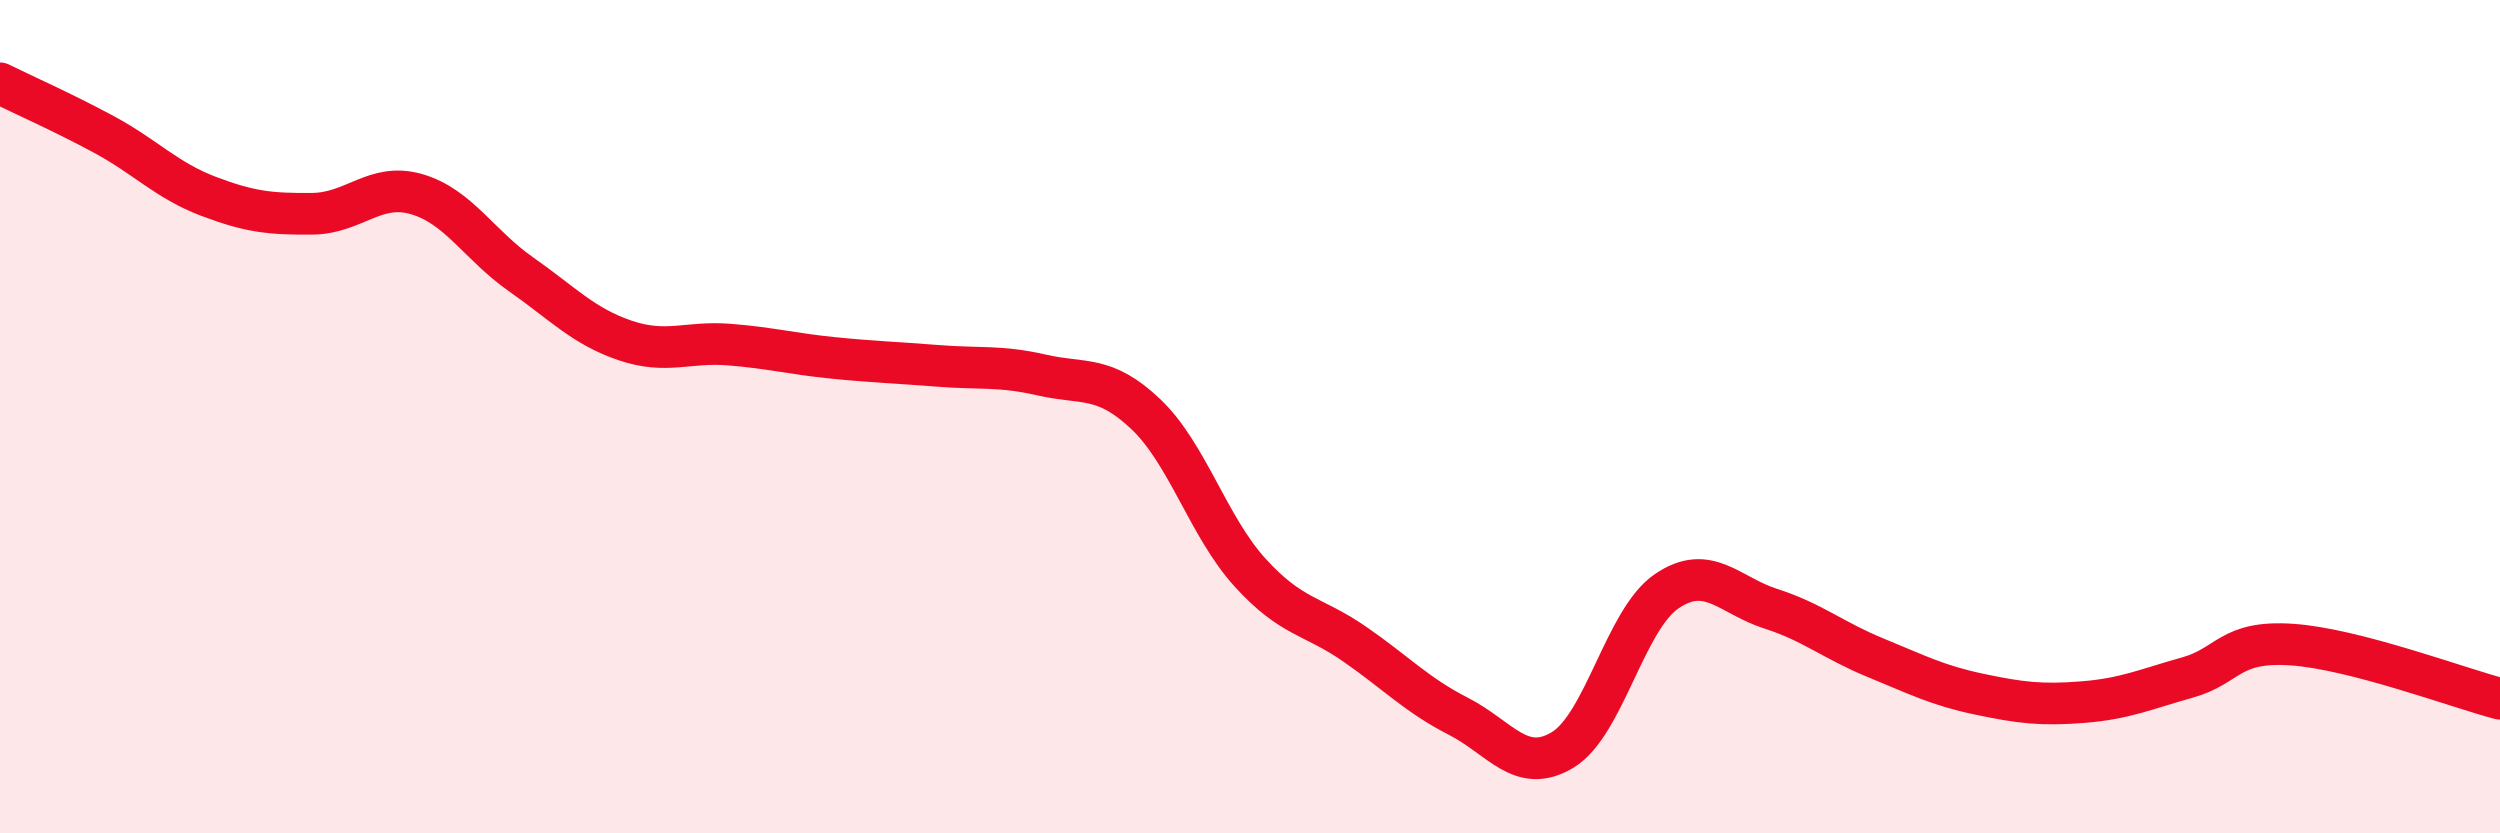
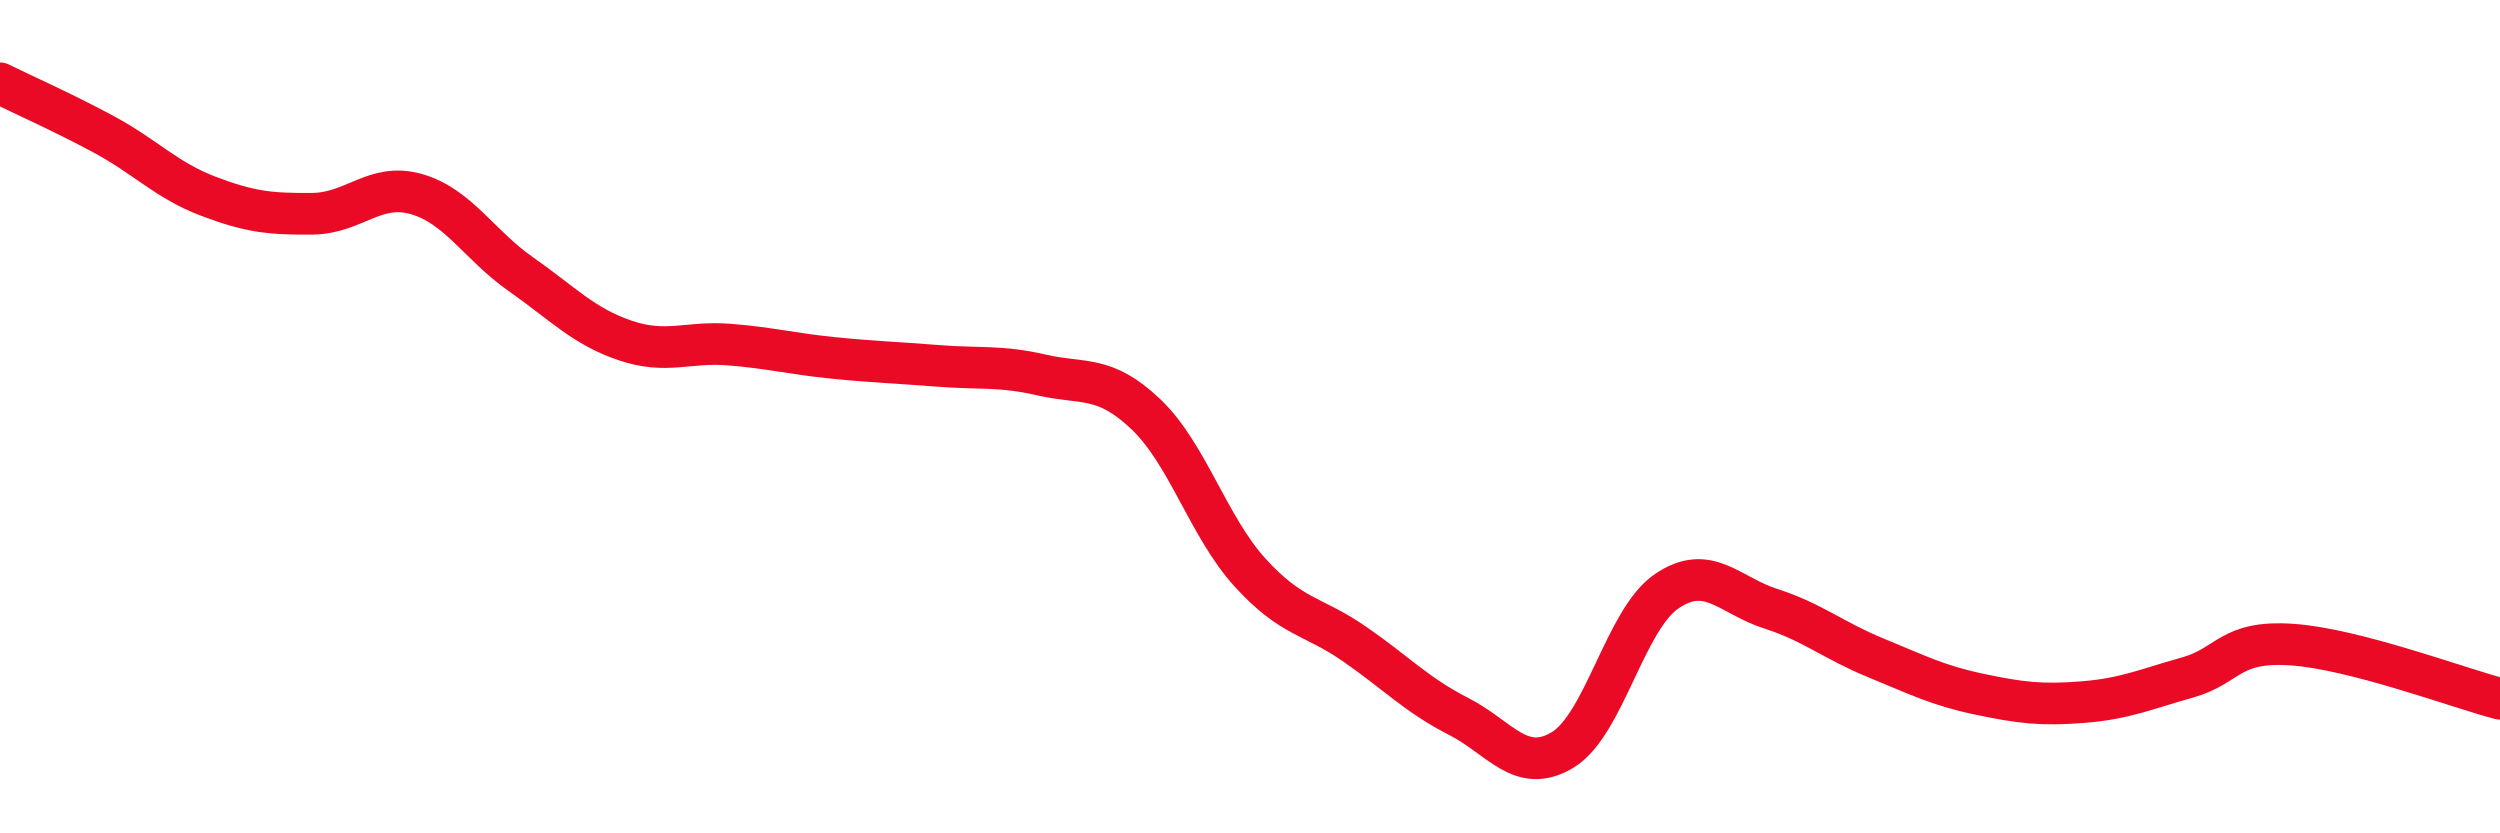
<svg xmlns="http://www.w3.org/2000/svg" width="60" height="20" viewBox="0 0 60 20">
-   <path d="M 0,2 C 0.5,2.25 1.5,2.69 2.5,3.23 C 3.5,3.77 4,4.33 5,4.71 C 6,5.09 6.5,5.14 7.5,5.13 C 8.5,5.12 9,4.37 10,4.66 C 11,4.95 11.5,5.88 12.5,6.58 C 13.5,7.28 14,7.83 15,8.17 C 16,8.51 16.5,8.19 17.5,8.27 C 18.5,8.35 19,8.49 20,8.59 C 21,8.69 21.5,8.7 22.5,8.78 C 23.5,8.86 24,8.77 25,9 C 26,9.23 26.5,8.99 27.5,9.94 C 28.5,10.89 29,12.64 30,13.74 C 31,14.84 31.5,14.76 32.5,15.45 C 33.5,16.14 34,16.68 35,17.19 C 36,17.7 36.5,18.6 37.5,18 C 38.5,17.4 39,14.87 40,14.19 C 41,13.51 41.5,14.29 42.5,14.61 C 43.5,14.93 44,15.37 45,15.78 C 46,16.19 46.5,16.45 47.5,16.66 C 48.5,16.87 49,16.93 50,16.85 C 51,16.77 51.5,16.54 52.5,16.26 C 53.5,15.98 53.5,15.37 55,15.47 C 56.5,15.57 59,16.51 60,16.77L60 20L0 20Z" fill="#EB0A25" opacity="0.1" stroke-linecap="round" stroke-linejoin="round" />
  <path d="M 0,2 C 0.5,2.25 1.5,2.69 2.5,3.23 C 3.5,3.77 4,4.33 5,4.71 C 6,5.09 6.5,5.14 7.5,5.13 C 8.5,5.12 9,4.37 10,4.66 C 11,4.95 11.5,5.88 12.5,6.58 C 13.5,7.28 14,7.83 15,8.17 C 16,8.51 16.5,8.19 17.5,8.27 C 18.5,8.35 19,8.49 20,8.59 C 21,8.69 21.5,8.7 22.5,8.78 C 23.5,8.86 24,8.77 25,9 C 26,9.23 26.5,8.99 27.5,9.94 C 28.5,10.89 29,12.64 30,13.74 C 31,14.84 31.5,14.76 32.5,15.45 C 33.5,16.14 34,16.68 35,17.19 C 36,17.7 36.5,18.6 37.5,18 C 38.5,17.4 39,14.87 40,14.19 C 41,13.51 41.5,14.29 42.5,14.61 C 43.5,14.93 44,15.37 45,15.78 C 46,16.19 46.5,16.45 47.5,16.66 C 48.5,16.87 49,16.93 50,16.85 C 51,16.77 51.5,16.54 52.5,16.26 C 53.5,15.98 53.5,15.37 55,15.47 C 56.5,15.57 59,16.51 60,16.77" stroke="#EB0A25" stroke-width="1" fill="none" stroke-linecap="round" stroke-linejoin="round" />
</svg>